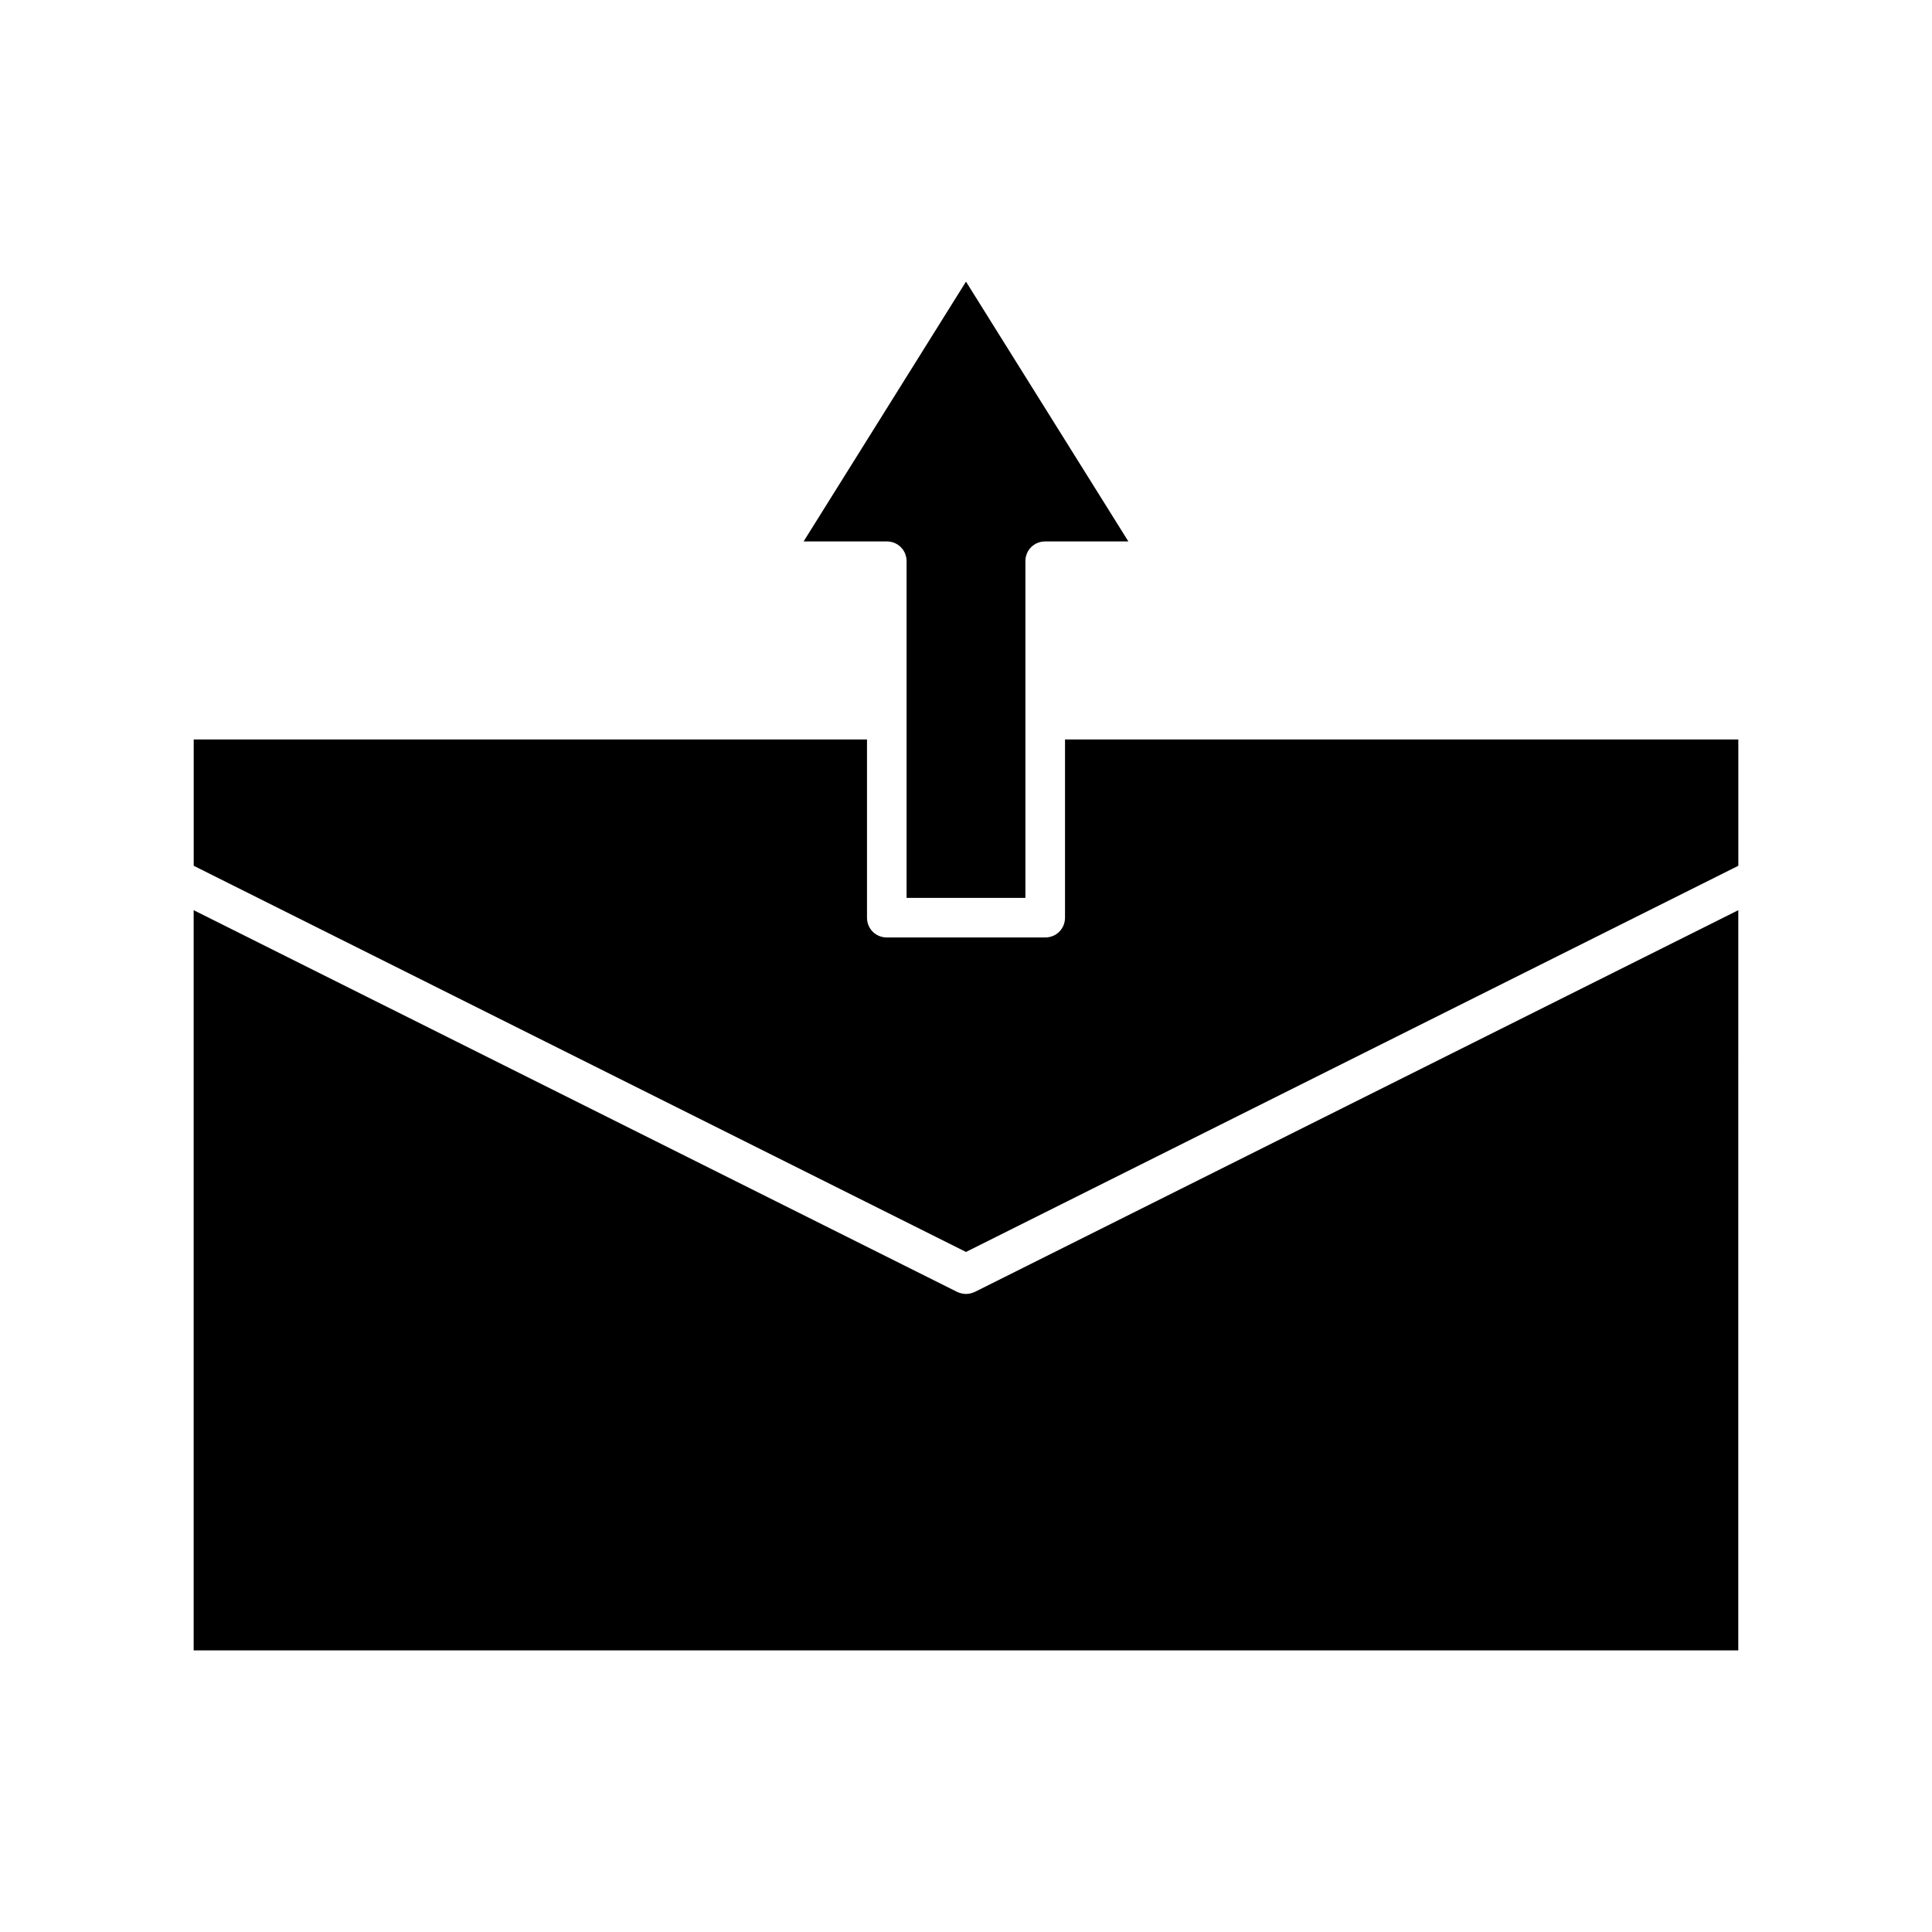
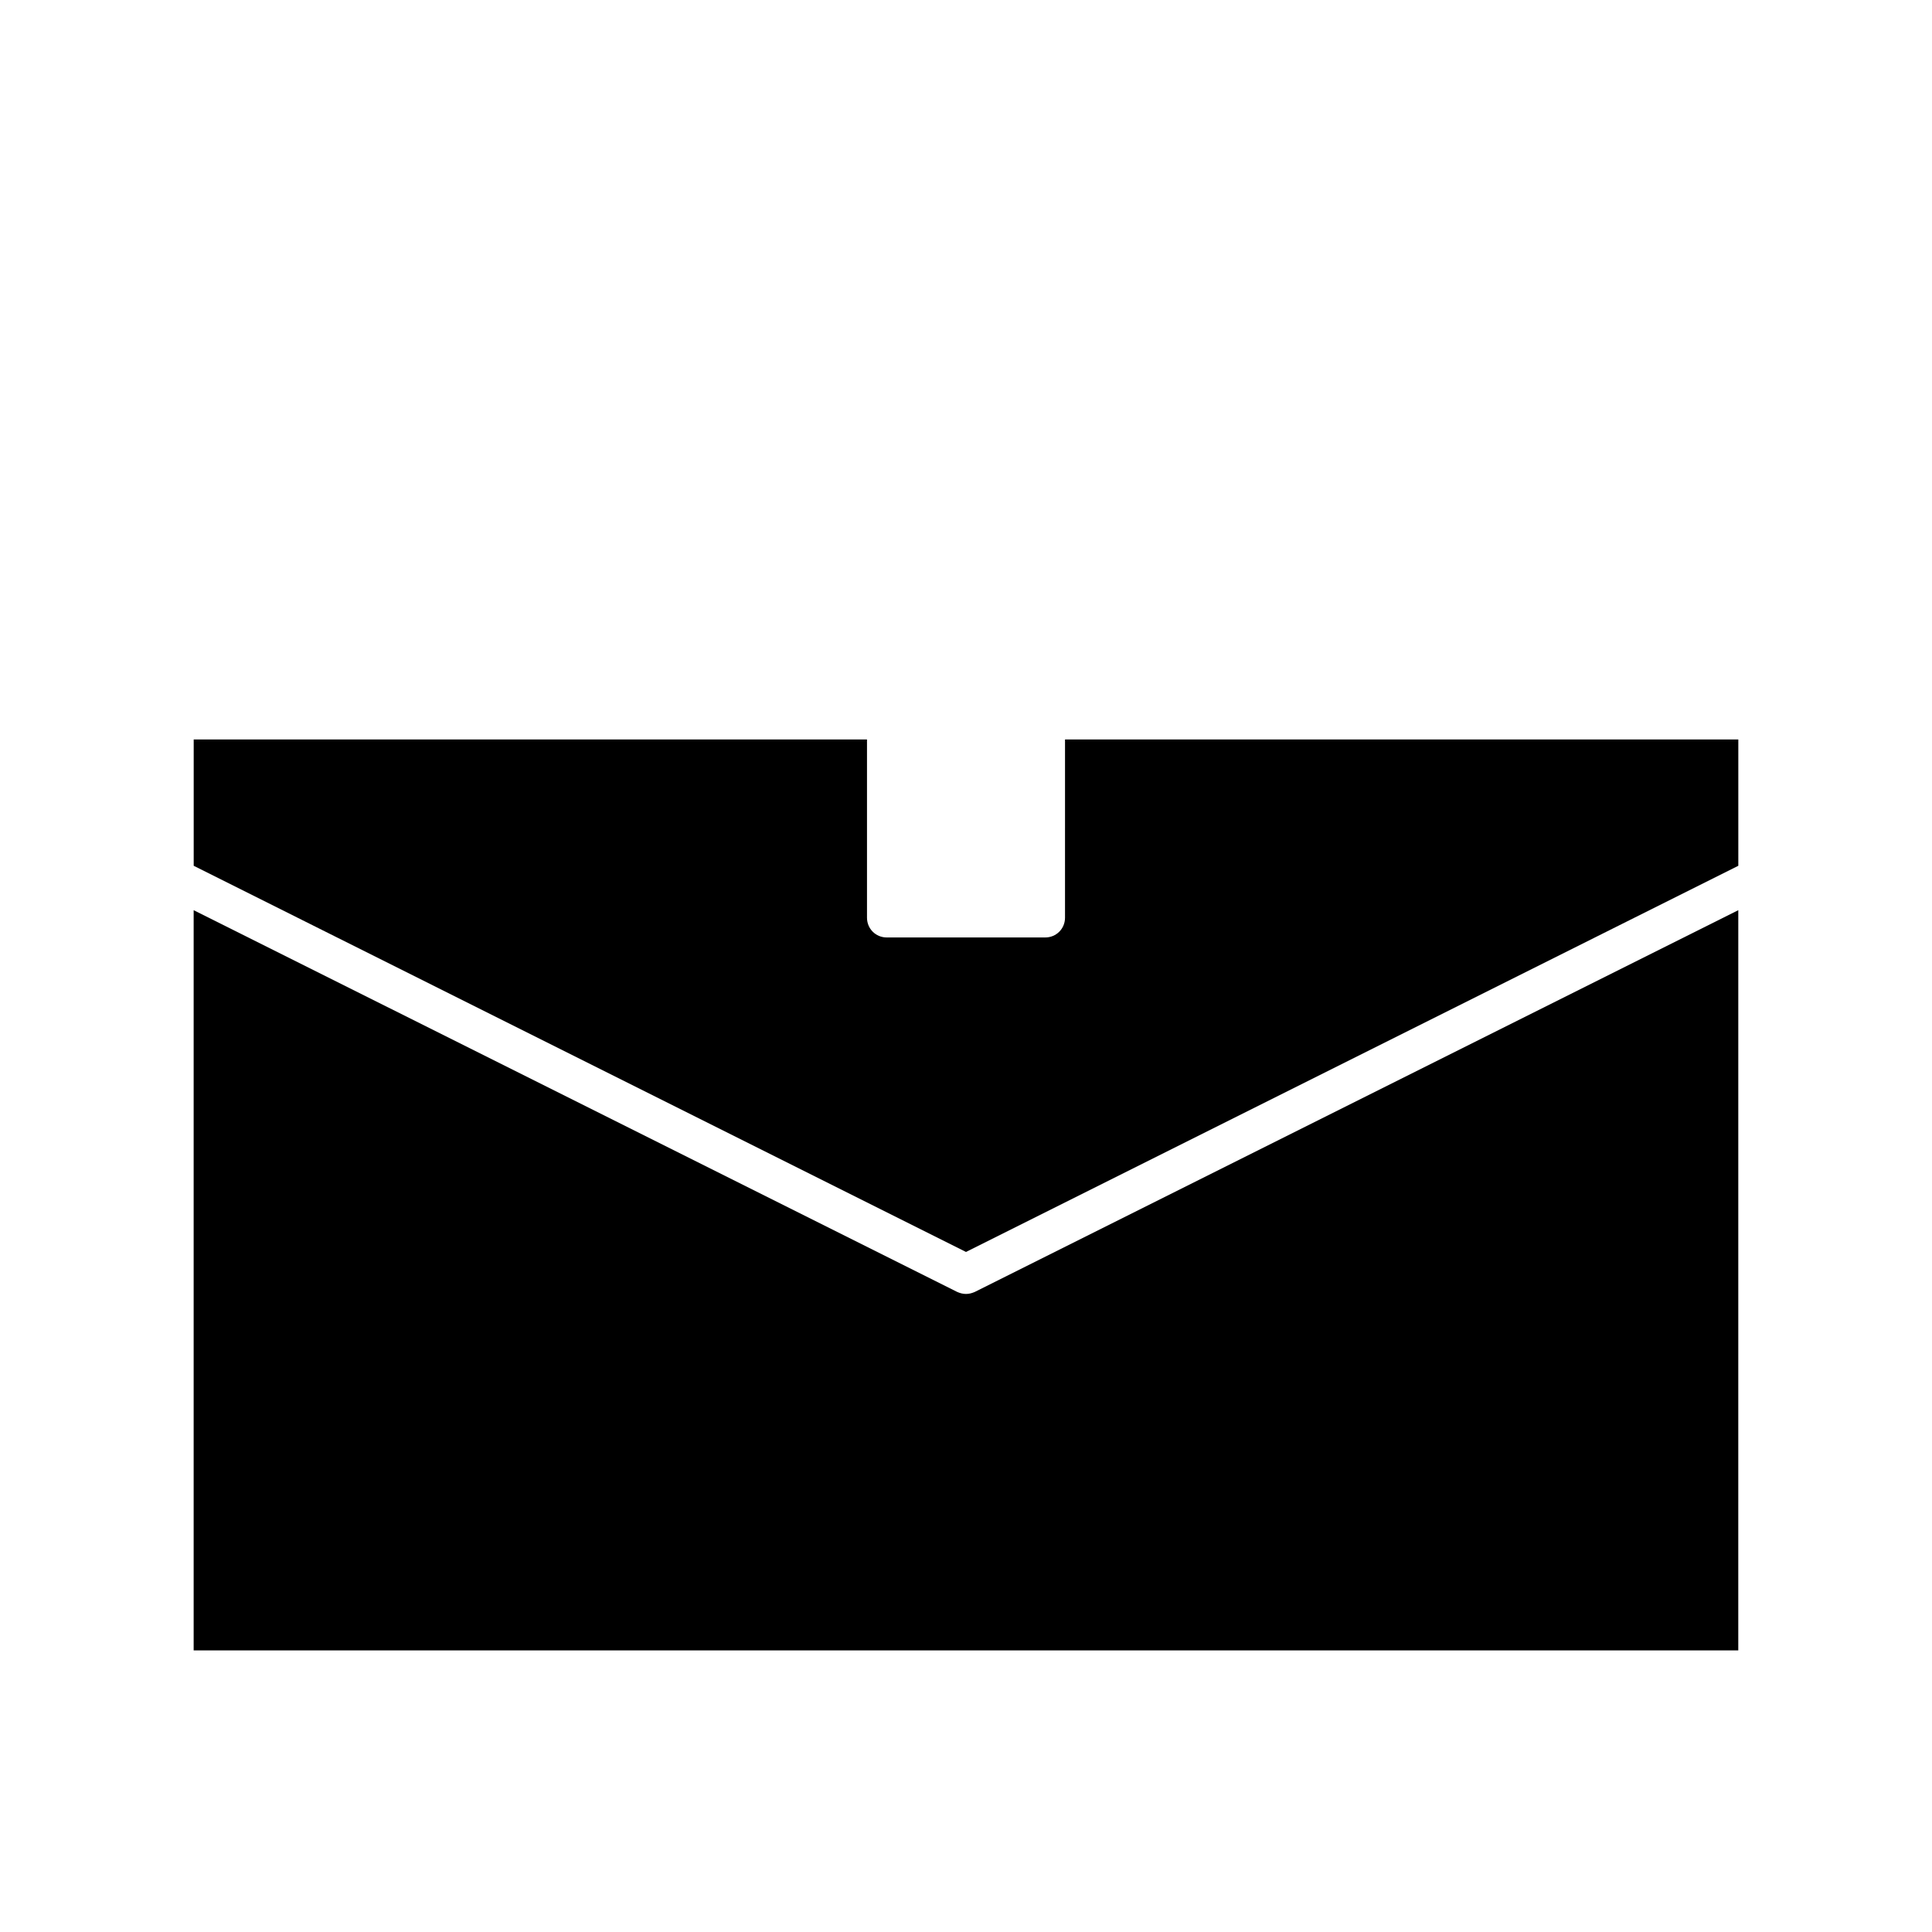
<svg xmlns="http://www.w3.org/2000/svg" fill="#000000" width="800px" height="800px" version="1.1" viewBox="144 144 512 512">
  <g>
    <path d="m400 486.91c-0.84 0-1.574-0.211-2.309-0.523l-202.37-101.18v196.17h409.34l0.004-196.17-202.36 101.18c-0.734 0.312-1.469 0.523-2.309 0.523z" />
-     <path d="m415.74 381.95v-89.215c0-2.938 2.309-5.246 5.246-5.246h22.043l-43.031-68.855-43.035 68.855 22.043-0.004c2.938 0 5.246 2.309 5.246 5.246v89.215z" />
    <path d="m426.24 387.19c0 2.938-2.309 5.246-5.246 5.246h-41.984c-2.938 0-5.246-2.309-5.246-5.246v-47.23h-178.43v33.48l204.67 102.34 204.67-102.34v-33.48h-178.43z" />
  </g>
</svg>